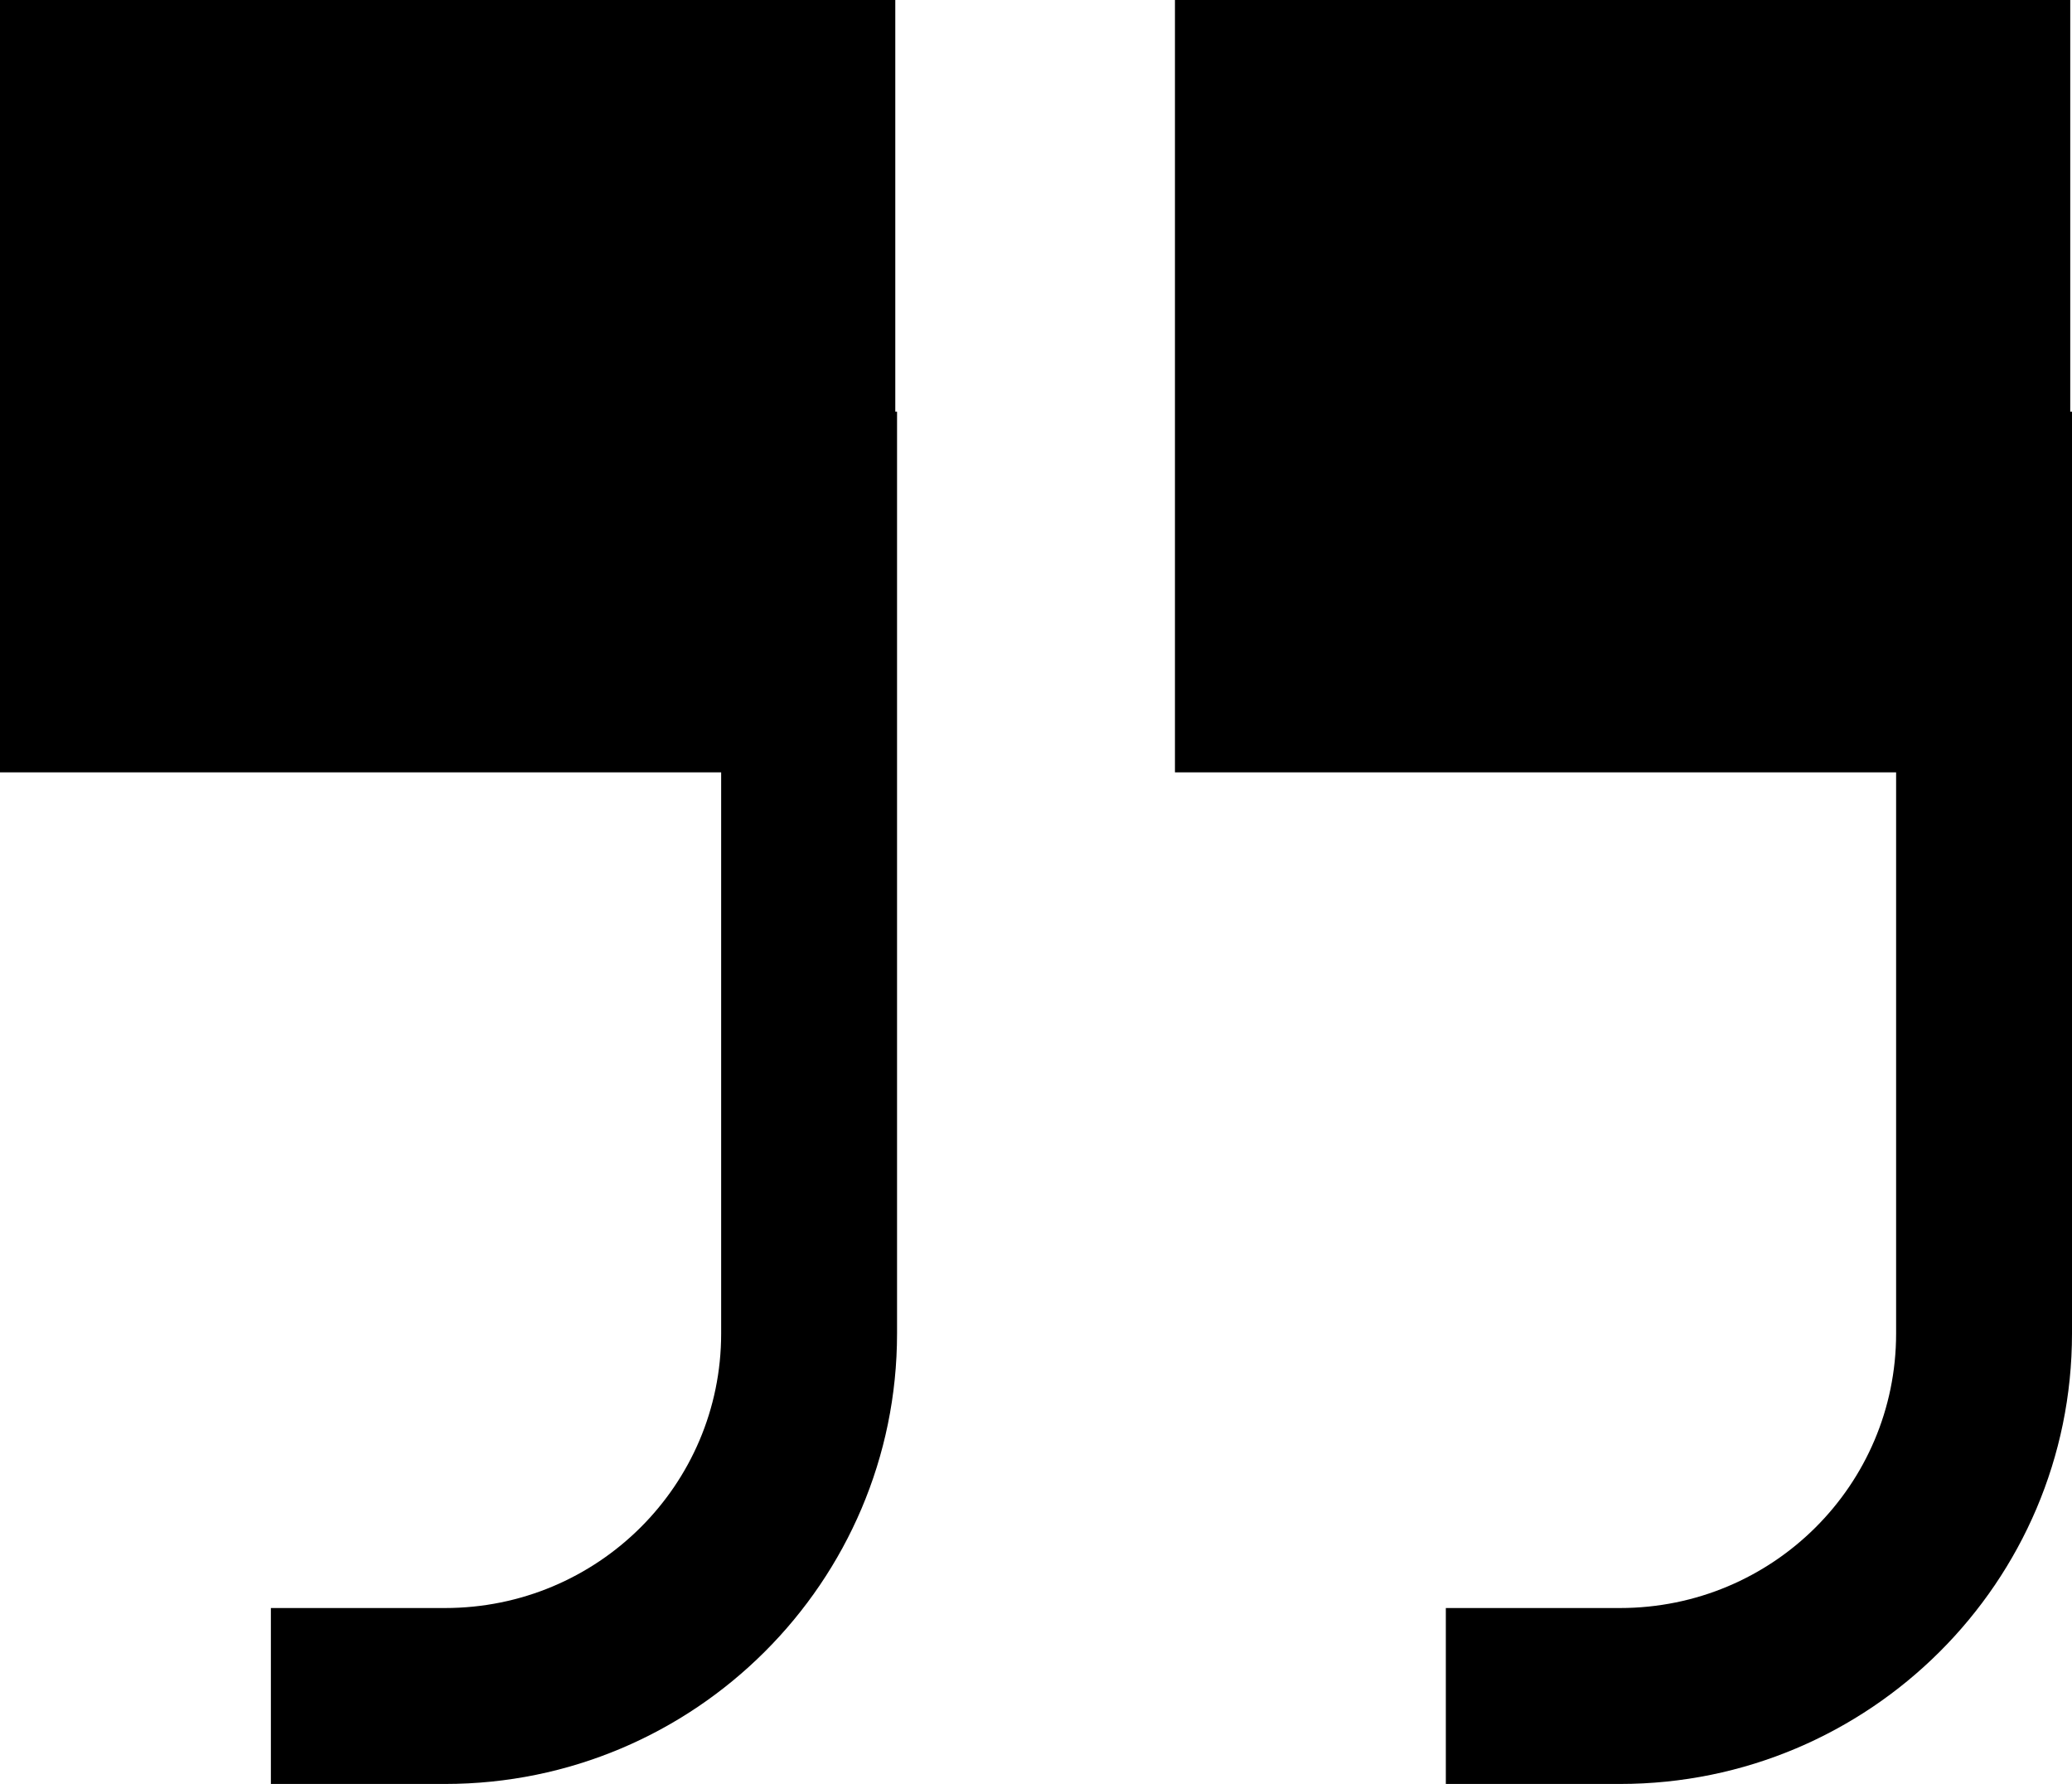
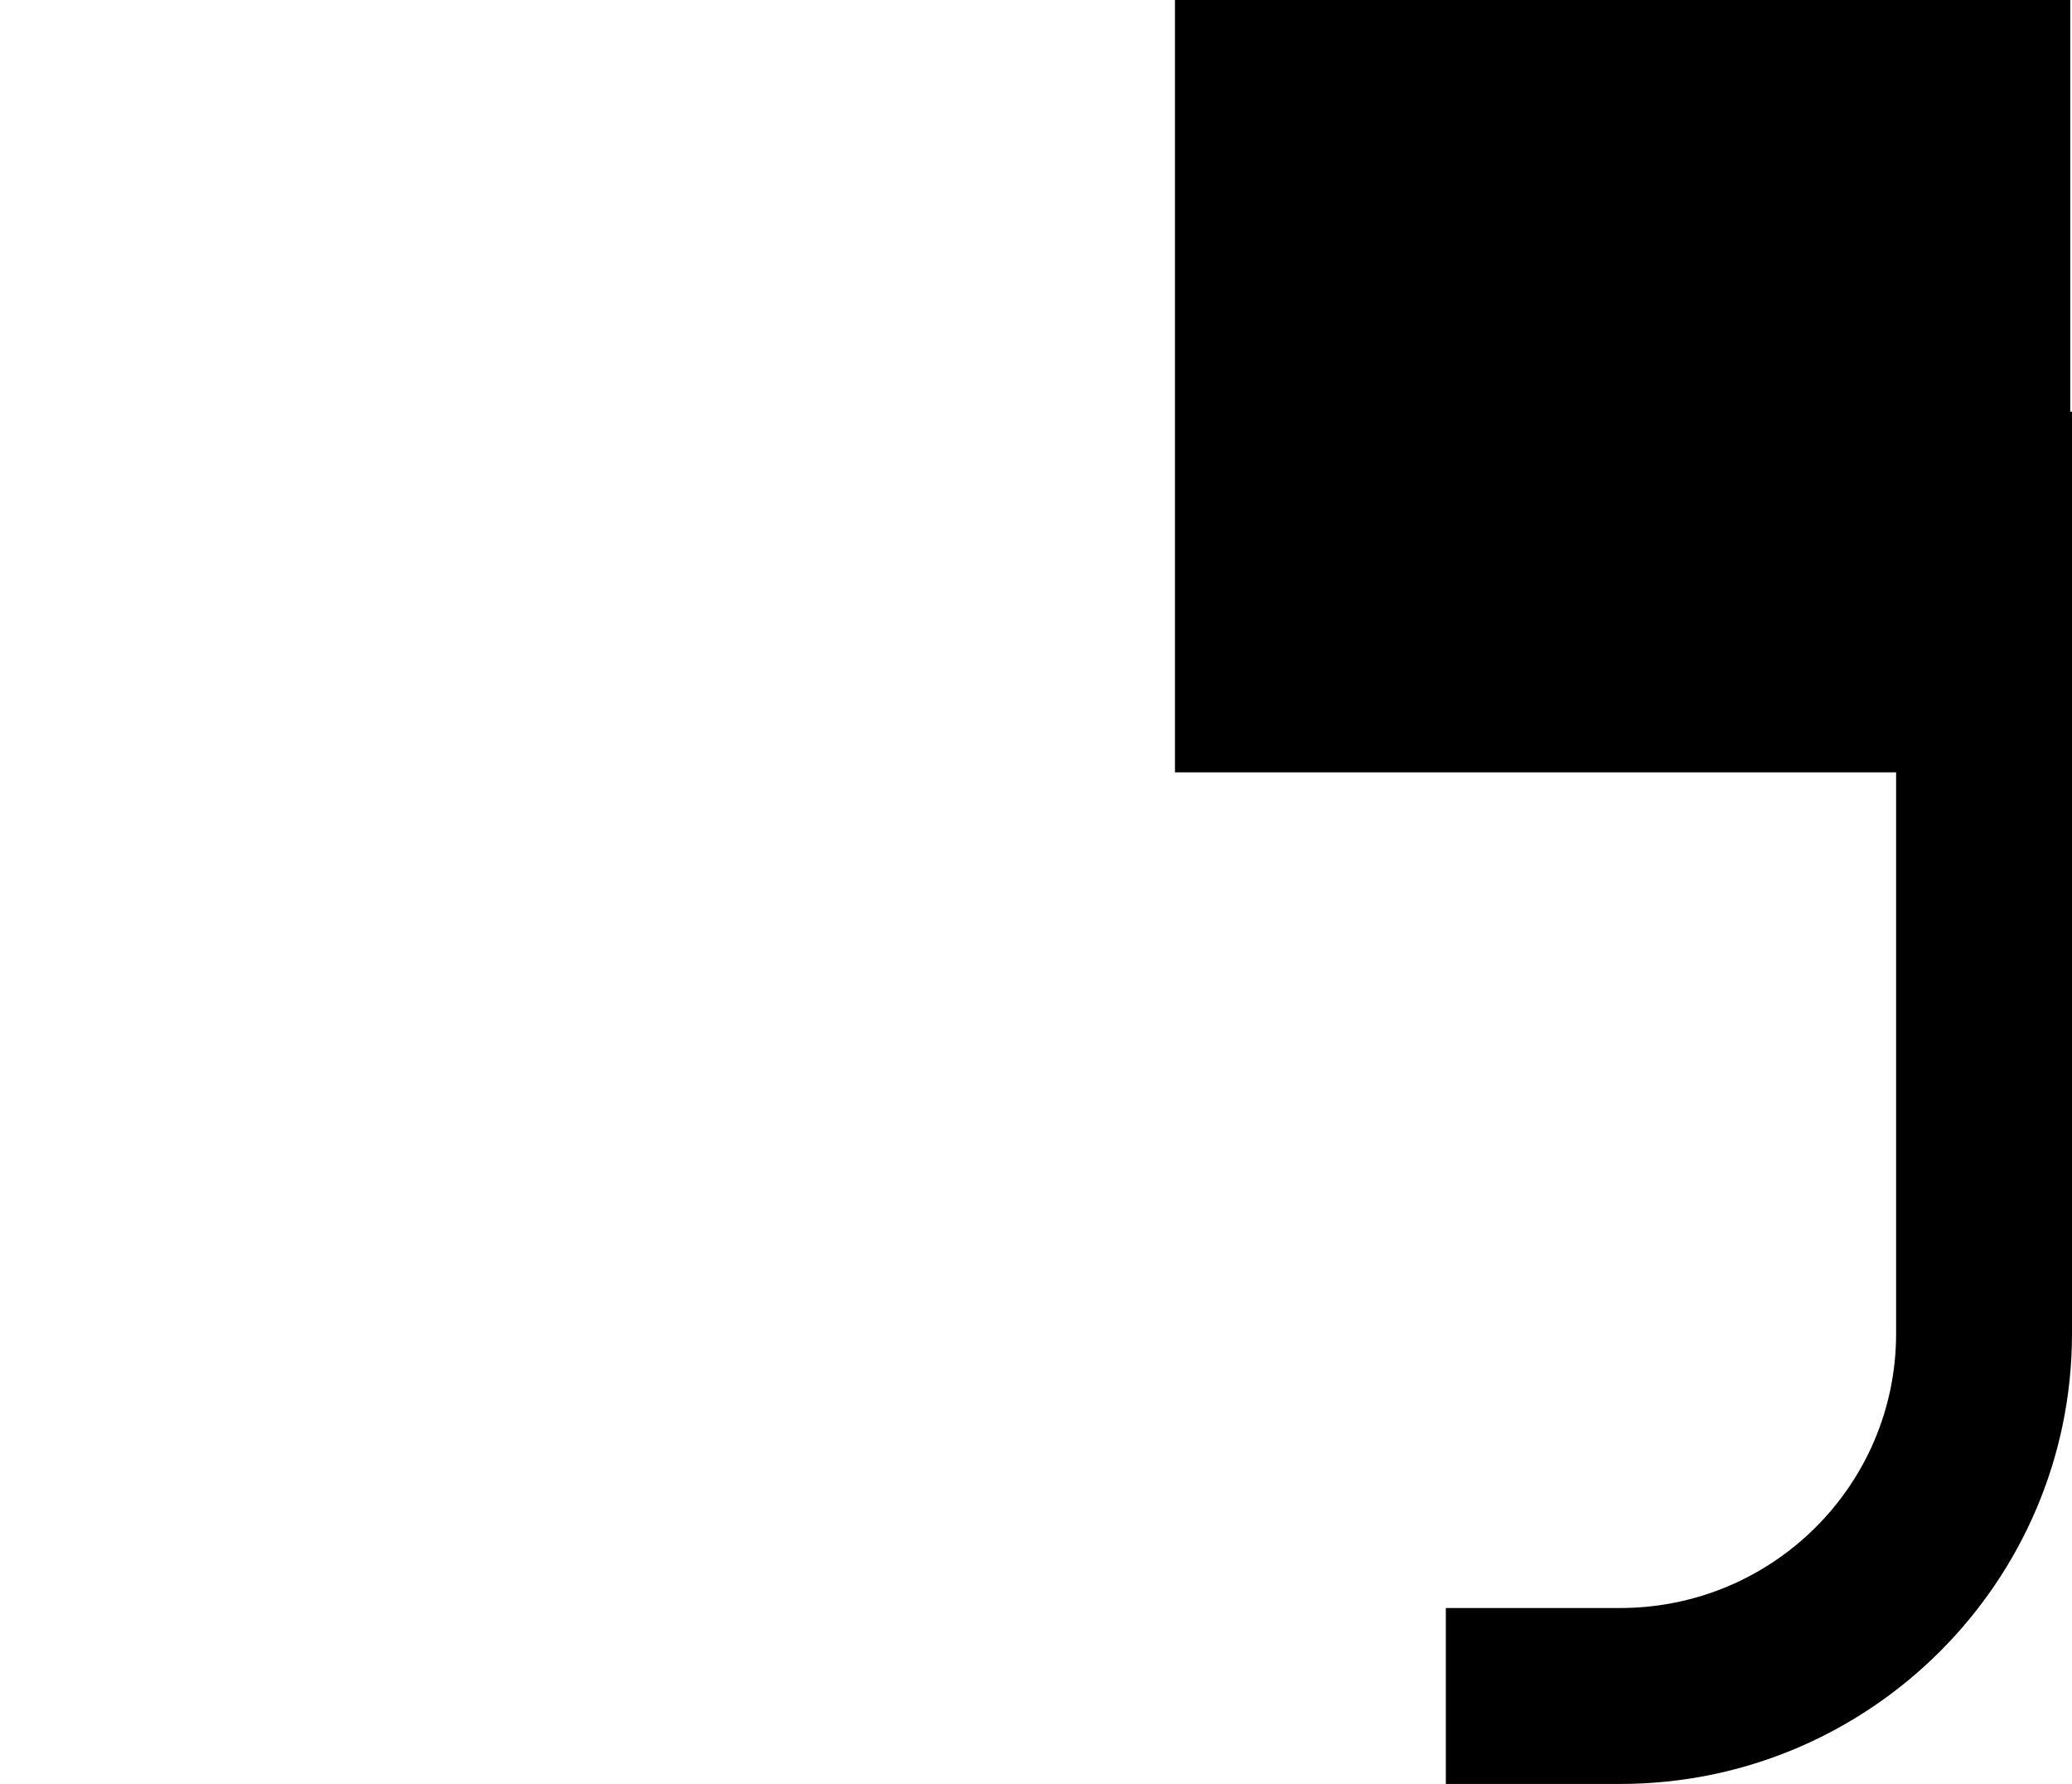
<svg xmlns="http://www.w3.org/2000/svg" id="Layer_2" data-name="Layer 2" viewBox="0 0 11.78 10.14">
  <g id="quote">
    <g>
-       <path d="M5.1,2.34V7.58c0,1.41-1.15,2.56-2.57,2.56h-.99v-1h.99c.87,0,1.57-.7,1.57-1.56v-3.19H0V0H5.09V2.34h.01Z" />
      <path d="M11.78,2.34V7.58c0,1.41-1.15,2.56-2.57,2.56h-.99v-1h.99c.87,0,1.57-.7,1.57-1.56v-3.19H6.68V0h5.09V2.34h.01Z" />
    </g>
  </g>
</svg>